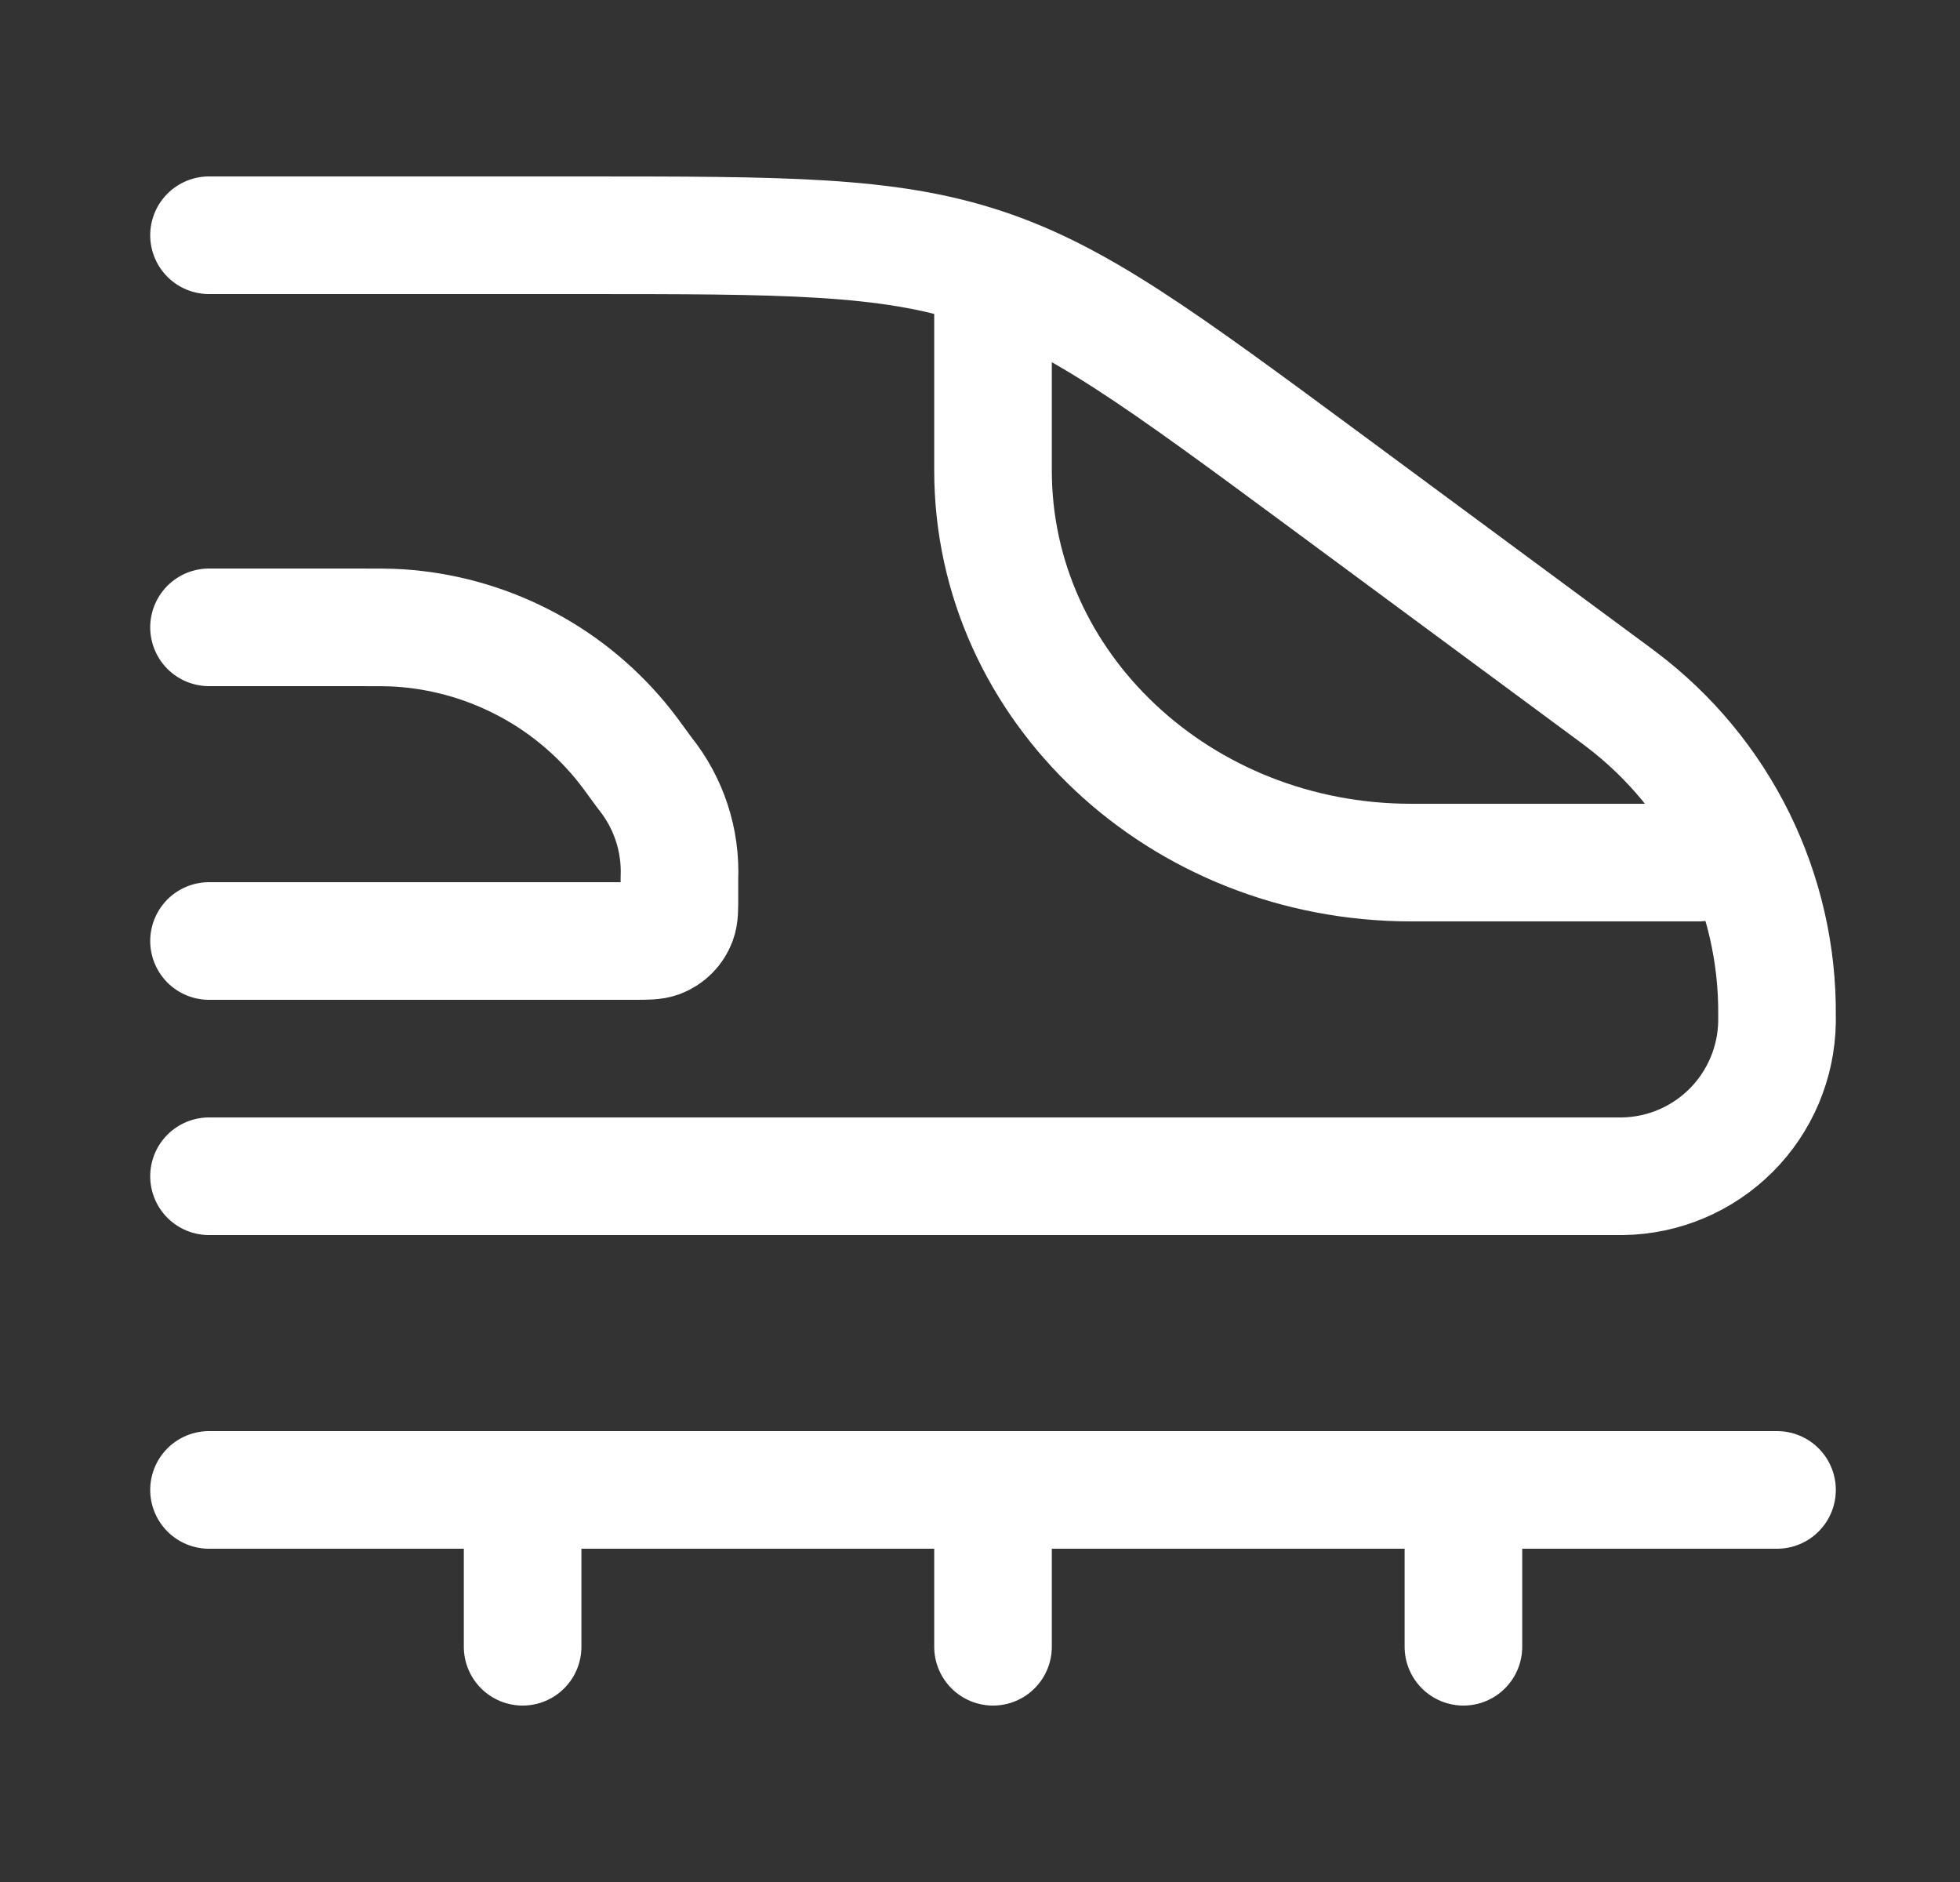
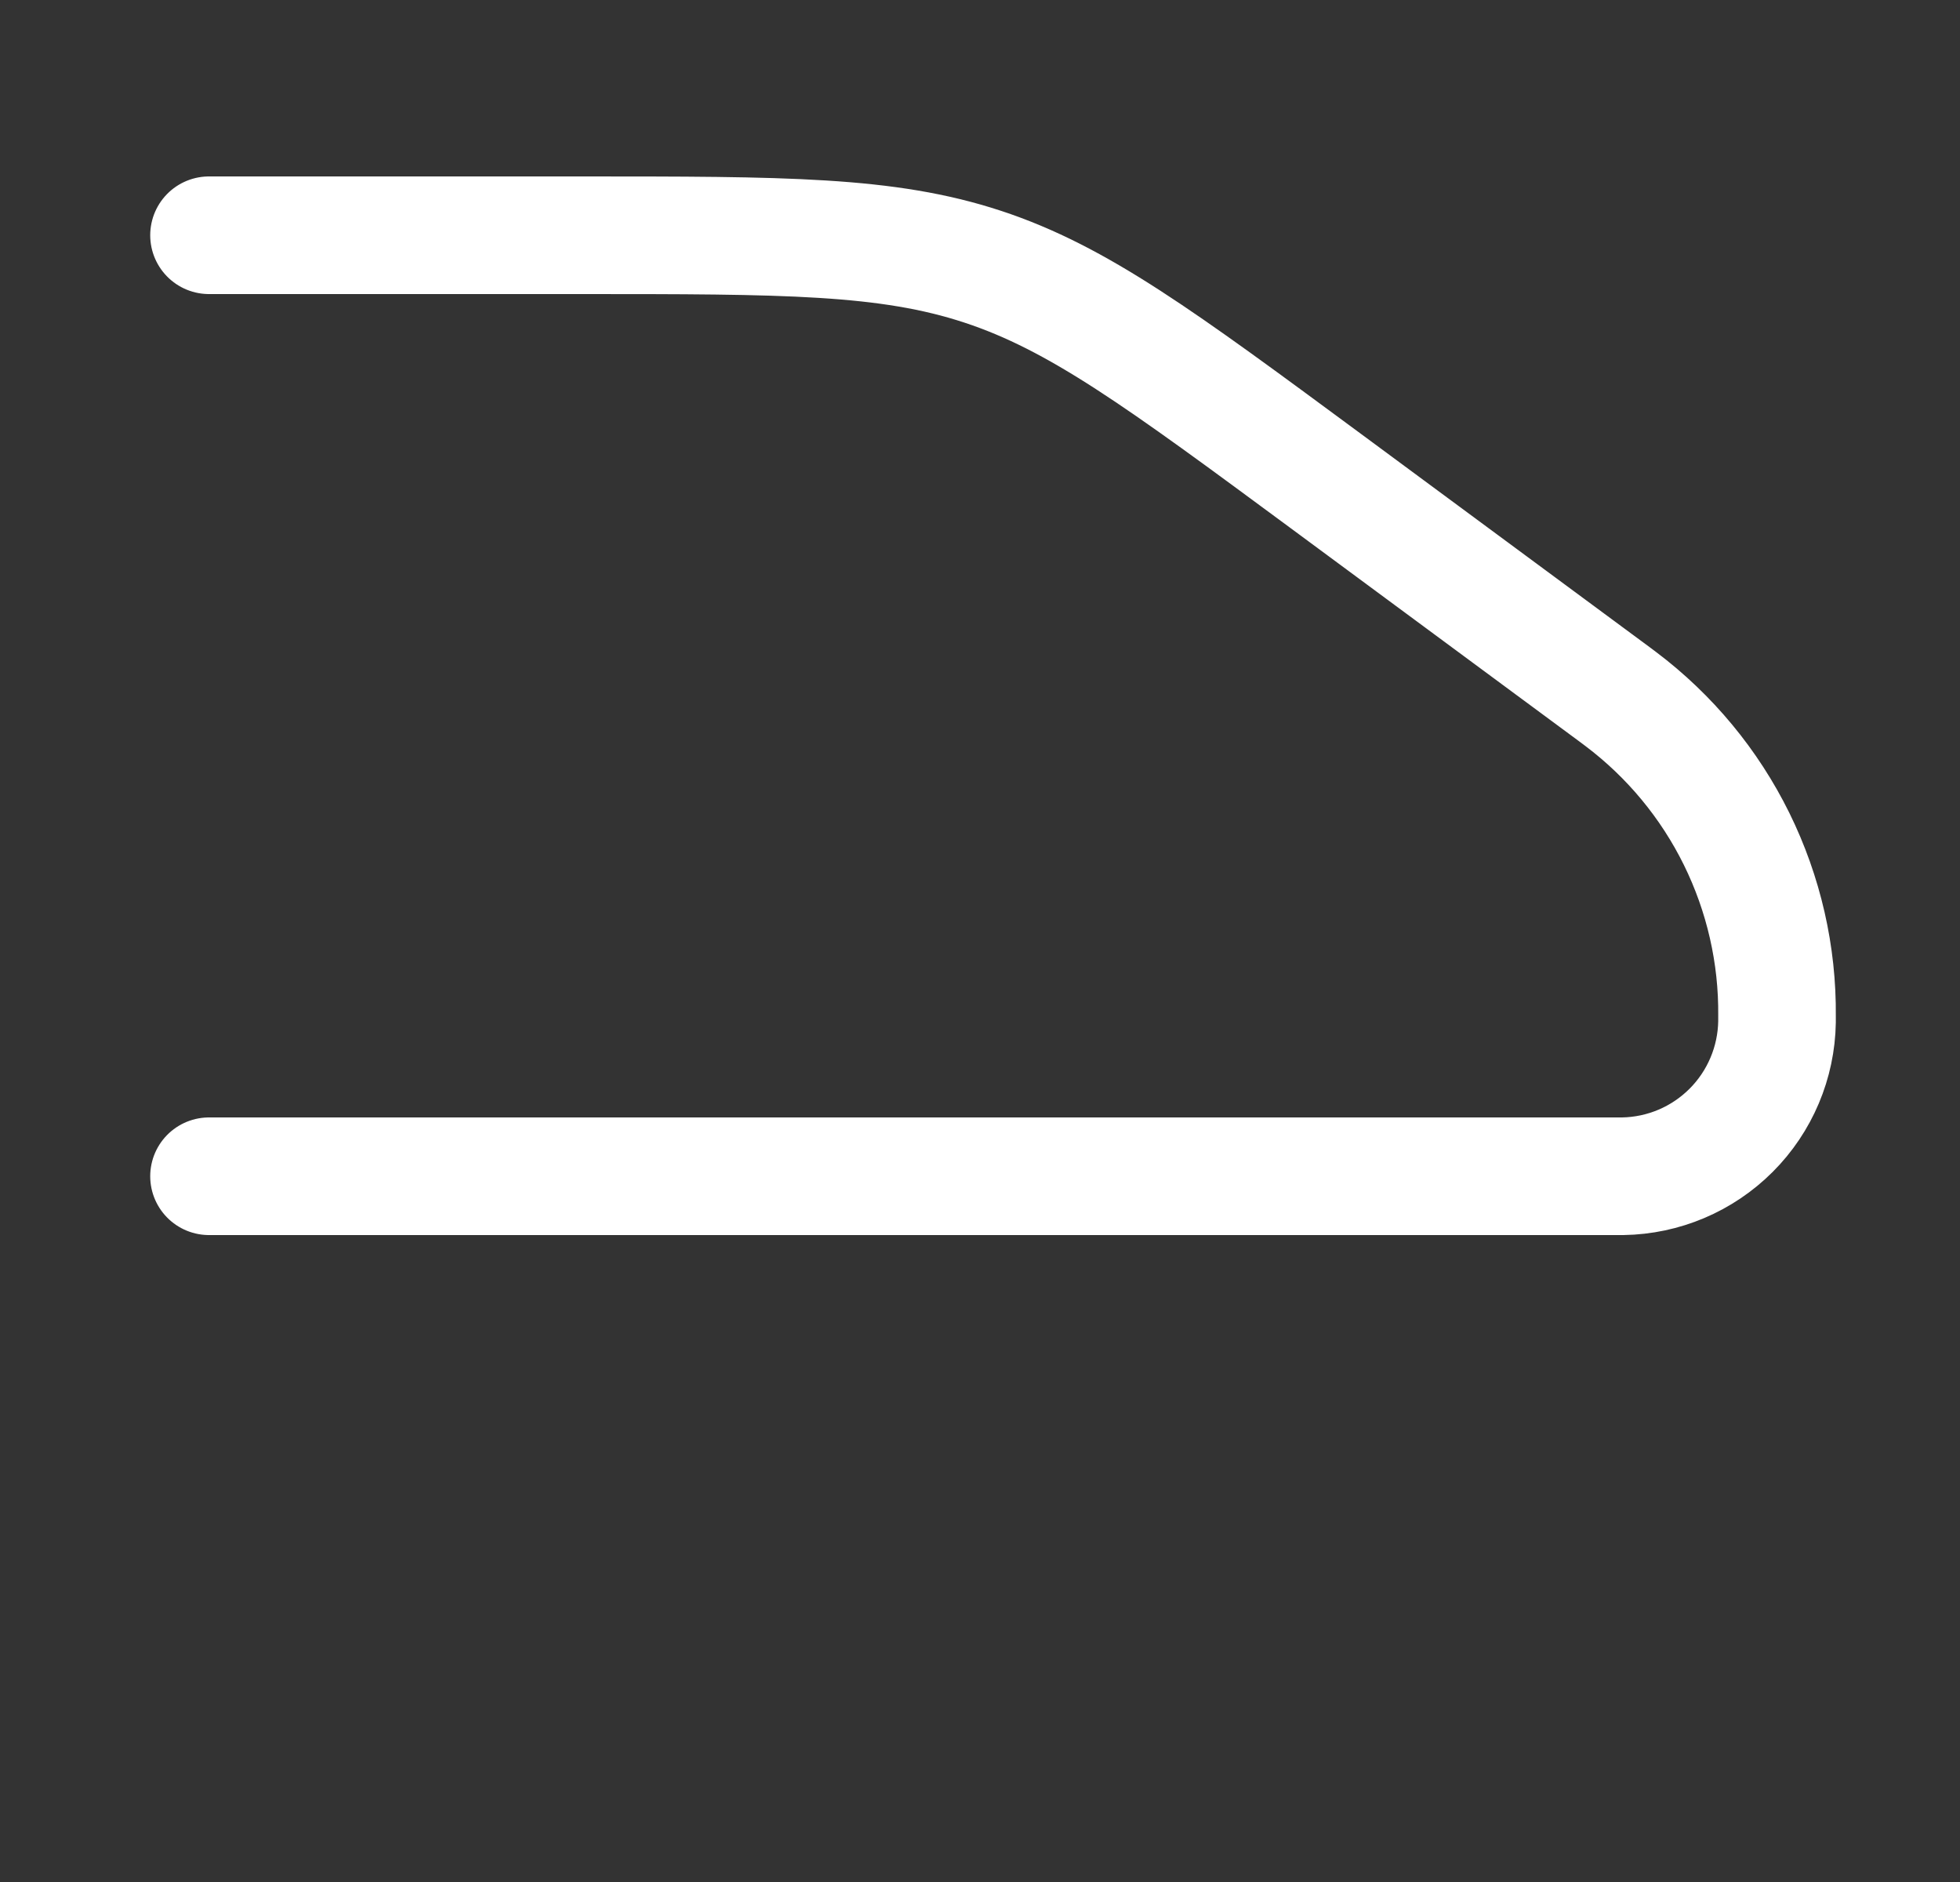
<svg xmlns="http://www.w3.org/2000/svg" width="25" height="24" viewBox="0 0 25 24" fill="none">
  <rect x="0" y="0" width="25" height="24" fill="#333333" stroke="none" />
  <path d="M2.666 3H7.399C10.009 3 11.315 3 12.534 3.401C13.753 3.802 14.803 4.578 16.904 6.129L20.594 8.855L20.674 8.915C21.299 9.386 21.805 9.997 22.151 10.699C22.497 11.402 22.674 12.175 22.666 12.958V13.031C22.658 13.55 22.448 14.047 22.081 14.414C21.713 14.782 21.218 14.992 20.698 15H2.666" stroke="white" stroke-width="1.5" stroke-linecap="round" stroke-linejoin="round" />
-   <path d="M2.666 8H4.559C4.829 8 4.964 8 5.092 8.008C5.634 8.043 6.163 8.188 6.647 8.434C7.131 8.679 7.559 9.021 7.907 9.438C7.989 9.536 8.069 9.644 8.227 9.862C8.531 10.241 8.687 10.717 8.666 11.203V11.416C8.667 11.587 8.667 11.673 8.641 11.742C8.621 11.795 8.59 11.843 8.55 11.883C8.51 11.923 8.462 11.954 8.409 11.974C8.339 12 8.253 12 8.082 12H2.666M21.666 11H17.999C15.054 11 12.666 8.761 12.666 6V4M2.666 19H22.666M18.666 19V21M12.666 19V21M6.666 19V21" stroke="white" stroke-width="1.5" stroke-linecap="round" stroke-linejoin="round" />
</svg>